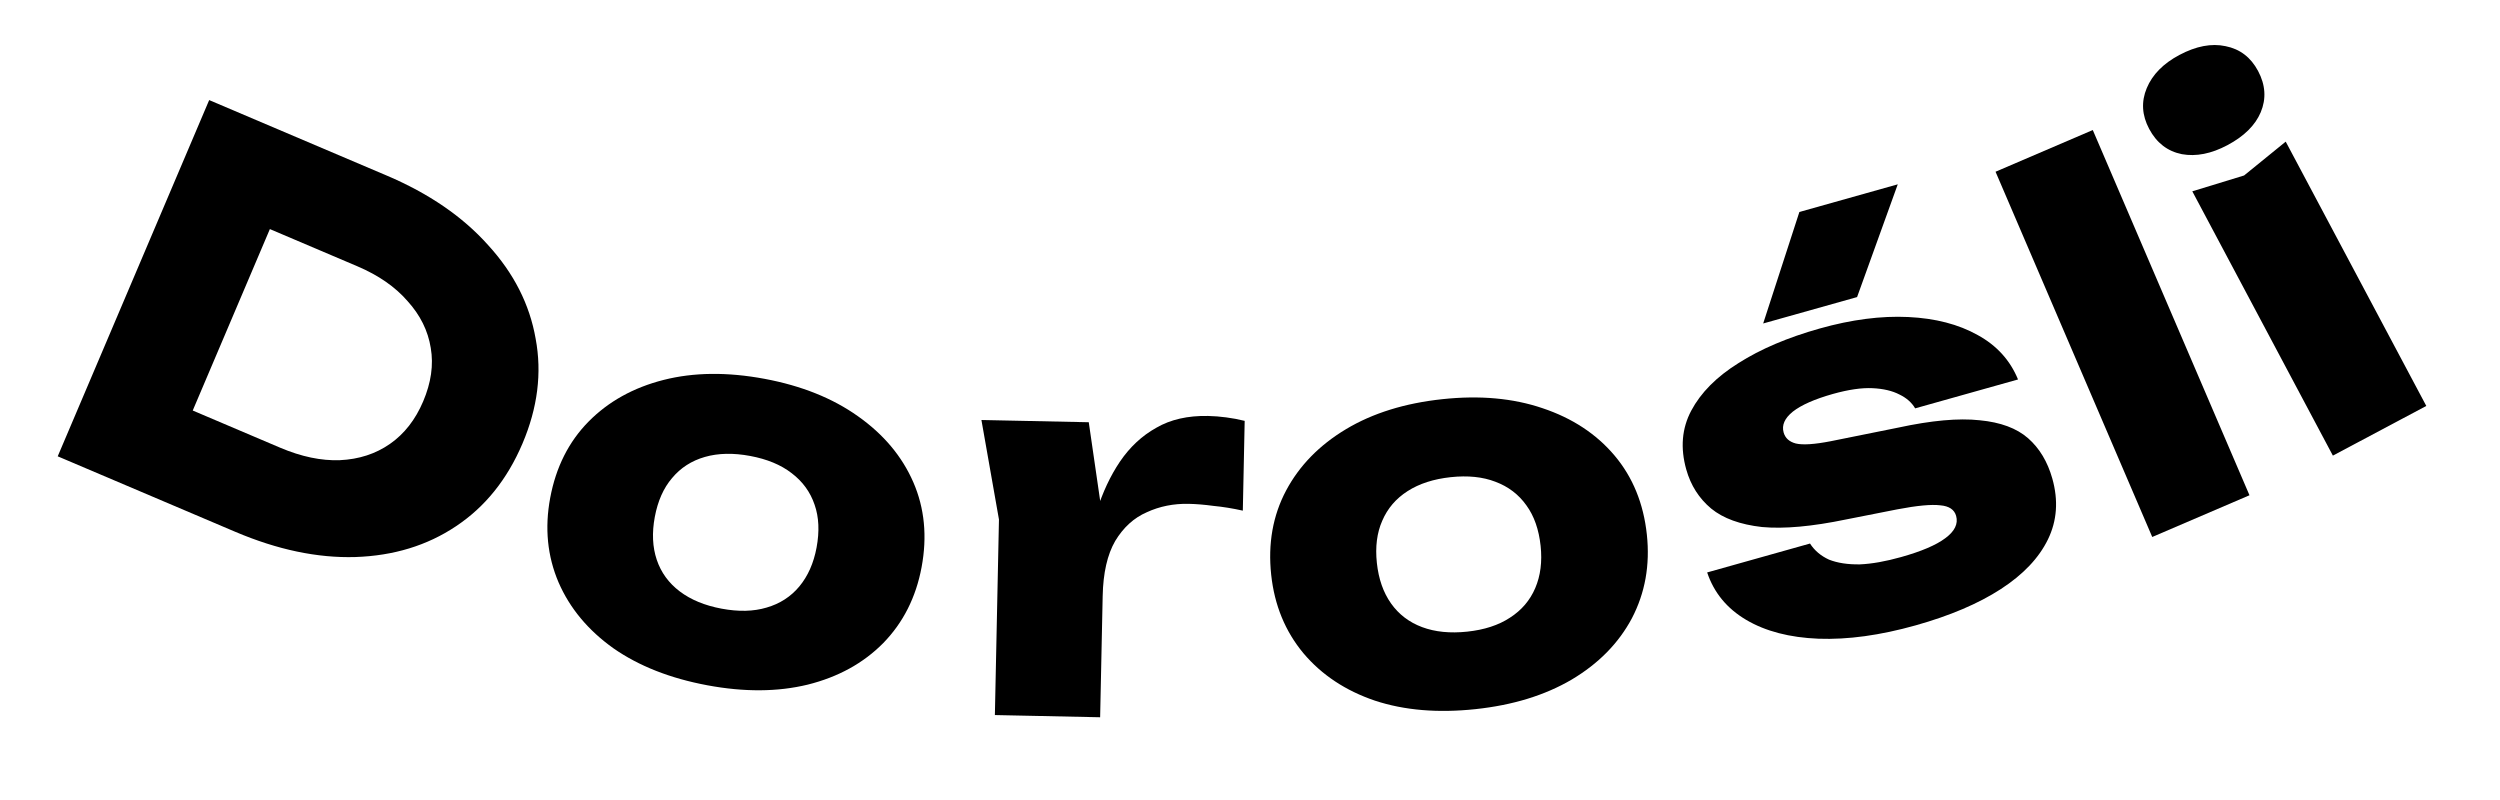
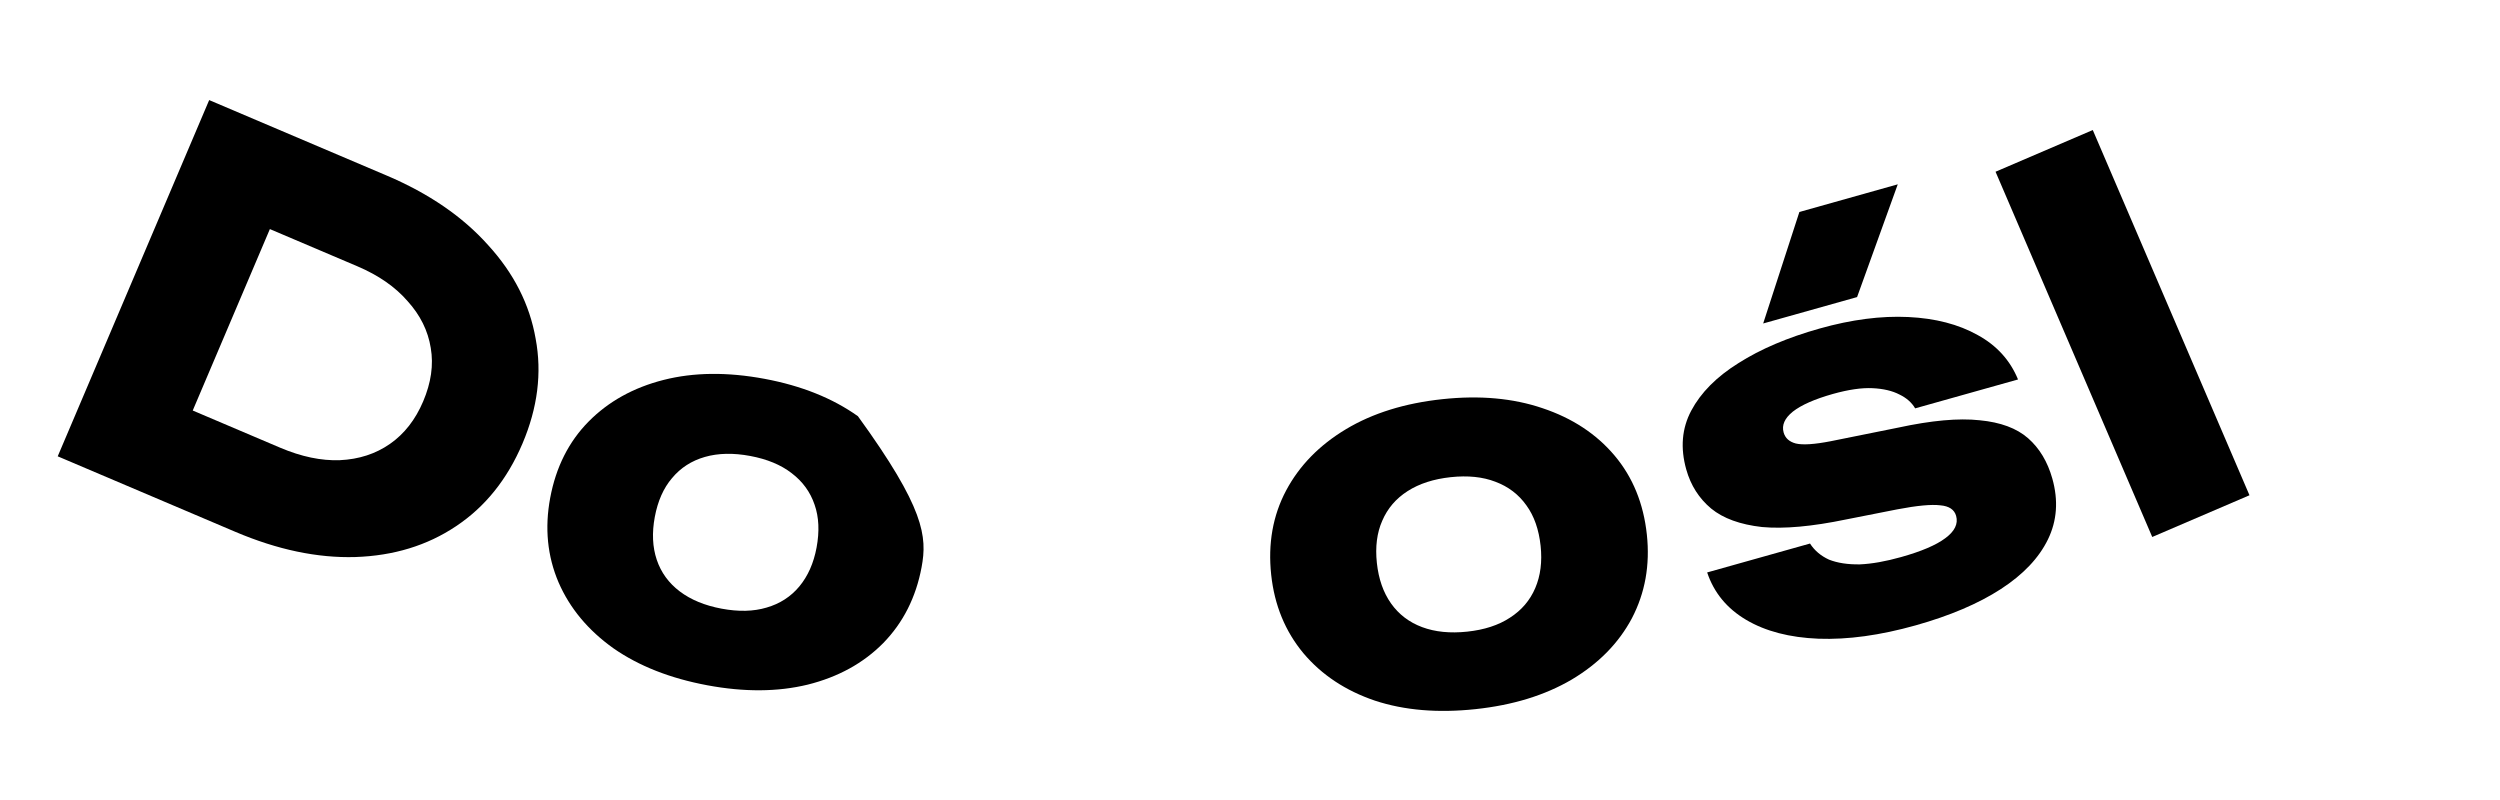
<svg xmlns="http://www.w3.org/2000/svg" width="125" height="40" viewBox="0 0 125 40" fill="none">
  <path d="M19.341 8.78C21.447 9.676 23.133 10.832 24.4 12.249C25.689 13.657 26.483 15.219 26.782 16.935C27.103 18.642 26.884 20.39 26.123 22.179C25.362 23.968 24.253 25.348 22.794 26.316C21.358 27.276 19.682 27.788 17.766 27.852C15.873 27.907 13.874 27.487 11.768 26.592L2.886 22.816L10.459 5.004L19.341 8.78ZM8.657 22.83L7.285 19.526L14.006 22.384C15.067 22.835 16.062 23.043 16.993 23.009C17.946 22.965 18.781 22.694 19.498 22.195C20.215 21.696 20.769 20.987 21.159 20.069C21.556 19.135 21.683 18.245 21.538 17.398C21.4 16.535 21.012 15.754 20.376 15.053C19.761 14.343 18.924 13.763 17.863 13.312L11.142 10.454L14.473 9.15L8.657 22.83Z" fill="black" />
-   <path d="M35.367 34.264C33.507 33.916 31.942 33.3 30.672 32.415C29.406 31.514 28.491 30.415 27.928 29.119C27.368 27.807 27.229 26.399 27.51 24.893C27.797 23.355 28.438 22.083 29.43 21.078C30.423 20.073 31.673 19.379 33.18 18.996C34.687 18.613 36.37 18.595 38.231 18.942C40.074 19.287 41.629 19.91 42.896 20.811C44.179 21.716 45.103 22.817 45.666 24.112C46.229 25.407 46.366 26.825 46.079 28.363C45.797 29.869 45.159 31.132 44.163 32.153C43.17 33.158 41.912 33.85 40.388 34.231C38.884 34.597 37.211 34.608 35.367 34.264ZM36.083 30.434C36.929 30.592 37.676 30.574 38.325 30.38C38.99 30.189 39.538 29.837 39.967 29.322C40.395 28.807 40.682 28.16 40.828 27.382C40.979 26.57 40.947 25.855 40.73 25.237C40.516 24.602 40.133 24.076 39.581 23.657C39.046 23.242 38.356 22.956 37.51 22.798C36.664 22.64 35.909 22.656 35.243 22.847C34.578 23.038 34.03 23.39 33.602 23.905C33.176 24.403 32.889 25.05 32.74 25.845C32.592 26.64 32.624 27.354 32.838 27.989C33.052 28.625 33.435 29.151 33.987 29.569C34.539 29.987 35.238 30.276 36.083 30.434Z" fill="black" />
-   <path d="M49.071 21L54.438 21.112L55.205 26.394L55.007 35.863L49.744 35.753L49.948 25.975L49.071 21ZM62.234 21.043L62.141 25.532C61.627 25.418 61.138 25.339 60.674 25.295C60.228 25.234 59.816 25.2 59.437 25.192C58.681 25.176 57.981 25.316 57.338 25.613C56.695 25.892 56.169 26.371 55.759 27.051C55.366 27.731 55.158 28.647 55.134 29.8L54.154 28.54C54.313 27.477 54.541 26.483 54.835 25.56C55.13 24.62 55.517 23.794 55.997 23.081C56.494 22.351 57.099 21.787 57.813 21.389C58.527 20.974 59.392 20.777 60.407 20.798C60.699 20.804 61 20.828 61.309 20.869C61.617 20.909 61.926 20.967 62.234 21.043Z" fill="black" />
+   <path d="M35.367 34.264C33.507 33.916 31.942 33.3 30.672 32.415C29.406 31.514 28.491 30.415 27.928 29.119C27.368 27.807 27.229 26.399 27.51 24.893C27.797 23.355 28.438 22.083 29.43 21.078C30.423 20.073 31.673 19.379 33.18 18.996C34.687 18.613 36.37 18.595 38.231 18.942C40.074 19.287 41.629 19.91 42.896 20.811C46.229 25.407 46.366 26.825 46.079 28.363C45.797 29.869 45.159 31.132 44.163 32.153C43.17 33.158 41.912 33.85 40.388 34.231C38.884 34.597 37.211 34.608 35.367 34.264ZM36.083 30.434C36.929 30.592 37.676 30.574 38.325 30.38C38.99 30.189 39.538 29.837 39.967 29.322C40.395 28.807 40.682 28.16 40.828 27.382C40.979 26.57 40.947 25.855 40.73 25.237C40.516 24.602 40.133 24.076 39.581 23.657C39.046 23.242 38.356 22.956 37.51 22.798C36.664 22.64 35.909 22.656 35.243 22.847C34.578 23.038 34.03 23.39 33.602 23.905C33.176 24.403 32.889 25.05 32.74 25.845C32.592 26.64 32.624 27.354 32.838 27.989C33.052 28.625 33.435 29.151 33.987 29.569C34.539 29.987 35.238 30.276 36.083 30.434Z" fill="black" />
  <path d="M73.776 35.457C71.894 35.658 70.218 35.517 68.748 35.033C67.275 34.533 66.084 33.743 65.173 32.664C64.26 31.567 63.722 30.258 63.559 28.735C63.393 27.179 63.642 25.777 64.304 24.529C64.967 23.282 65.965 22.259 67.299 21.459C68.632 20.659 70.24 20.159 72.121 19.958C73.986 19.759 75.654 19.909 77.127 20.41C78.616 20.908 79.816 21.697 80.727 22.776C81.638 23.856 82.177 25.174 82.343 26.73C82.506 28.253 82.256 29.646 81.596 30.911C80.933 32.158 79.926 33.183 78.576 33.984C77.24 34.767 75.64 35.258 73.776 35.457ZM73.362 31.582C74.218 31.491 74.928 31.259 75.494 30.887C76.077 30.514 76.5 30.019 76.763 29.402C77.026 28.786 77.115 28.084 77.031 27.297C76.944 26.476 76.707 25.801 76.322 25.271C75.935 24.724 75.417 24.329 74.768 24.087C74.136 23.843 73.393 23.767 72.538 23.858C71.682 23.95 70.963 24.182 70.38 24.556C69.797 24.929 69.374 25.424 69.111 26.041C68.847 26.64 68.757 27.341 68.843 28.146C68.929 28.95 69.165 29.625 69.552 30.172C69.939 30.719 70.457 31.114 71.106 31.356C71.755 31.598 72.507 31.673 73.362 31.582Z" fill="black" />
  <path d="M102.617 23.932C102.924 25.025 102.851 26.038 102.398 26.969C101.945 27.901 101.159 28.729 100.041 29.454C98.922 30.18 97.502 30.785 95.779 31.269C94.007 31.767 92.39 31.989 90.927 31.936C89.481 31.878 88.276 31.564 87.312 30.995C86.348 30.426 85.697 29.635 85.358 28.622L90.501 27.177C90.724 27.525 91.041 27.794 91.451 27.982C91.873 28.149 92.387 28.228 92.992 28.219C93.592 28.193 94.282 28.071 95.06 27.852C96.07 27.568 96.805 27.255 97.262 26.912C97.736 26.564 97.917 26.191 97.806 25.794C97.717 25.479 97.453 25.303 97.014 25.266C96.57 25.212 95.856 25.278 94.872 25.466L92.307 25.972C90.602 26.326 89.198 26.453 88.097 26.351C87.009 26.228 86.163 25.921 85.56 25.429C84.952 24.921 84.537 24.269 84.313 23.474C84.011 22.398 84.093 21.419 84.56 20.537C85.039 19.634 85.826 18.841 86.92 18.158C88.027 17.453 89.384 16.875 90.99 16.424C92.58 15.977 94.054 15.786 95.413 15.851C96.772 15.916 97.928 16.216 98.883 16.752C99.833 17.271 100.506 18.011 100.901 18.973L95.758 20.418C95.587 20.127 95.326 19.896 94.975 19.727C94.618 19.541 94.169 19.435 93.625 19.409C93.082 19.383 92.421 19.48 91.642 19.698C90.732 19.955 90.064 20.25 89.639 20.583C89.232 20.912 89.079 21.259 89.181 21.623C89.26 21.905 89.464 22.089 89.792 22.175C90.137 22.257 90.716 22.22 91.53 22.062L94.904 21.382C96.571 21.021 97.931 20.898 98.982 21.013C100.028 21.112 100.836 21.412 101.406 21.913C101.976 22.414 102.379 23.087 102.617 23.932ZM89.969 10.599L94.888 9.216L92.854 14.854L88.159 16.174L89.969 10.599Z" fill="black" />
  <path d="M99.777 8.587L104.639 6.502L112.474 24.763L107.612 26.849L99.777 8.587Z" fill="black" />
-   <path d="M109.615 9.566L112.204 8.774L114.286 7.082L121.315 20.297L116.644 22.781L109.615 9.566ZM111.37 7.259C110.565 7.687 109.806 7.837 109.095 7.709C108.376 7.565 107.83 7.144 107.459 6.446C107.095 5.762 107.055 5.082 107.338 4.405C107.621 3.729 108.165 3.176 108.97 2.748C109.806 2.304 110.575 2.157 111.28 2.309C111.999 2.452 112.54 2.866 112.904 3.549C113.276 4.248 113.32 4.936 113.037 5.612C112.761 6.266 112.205 6.815 111.37 7.259Z" fill="black" />
</svg>